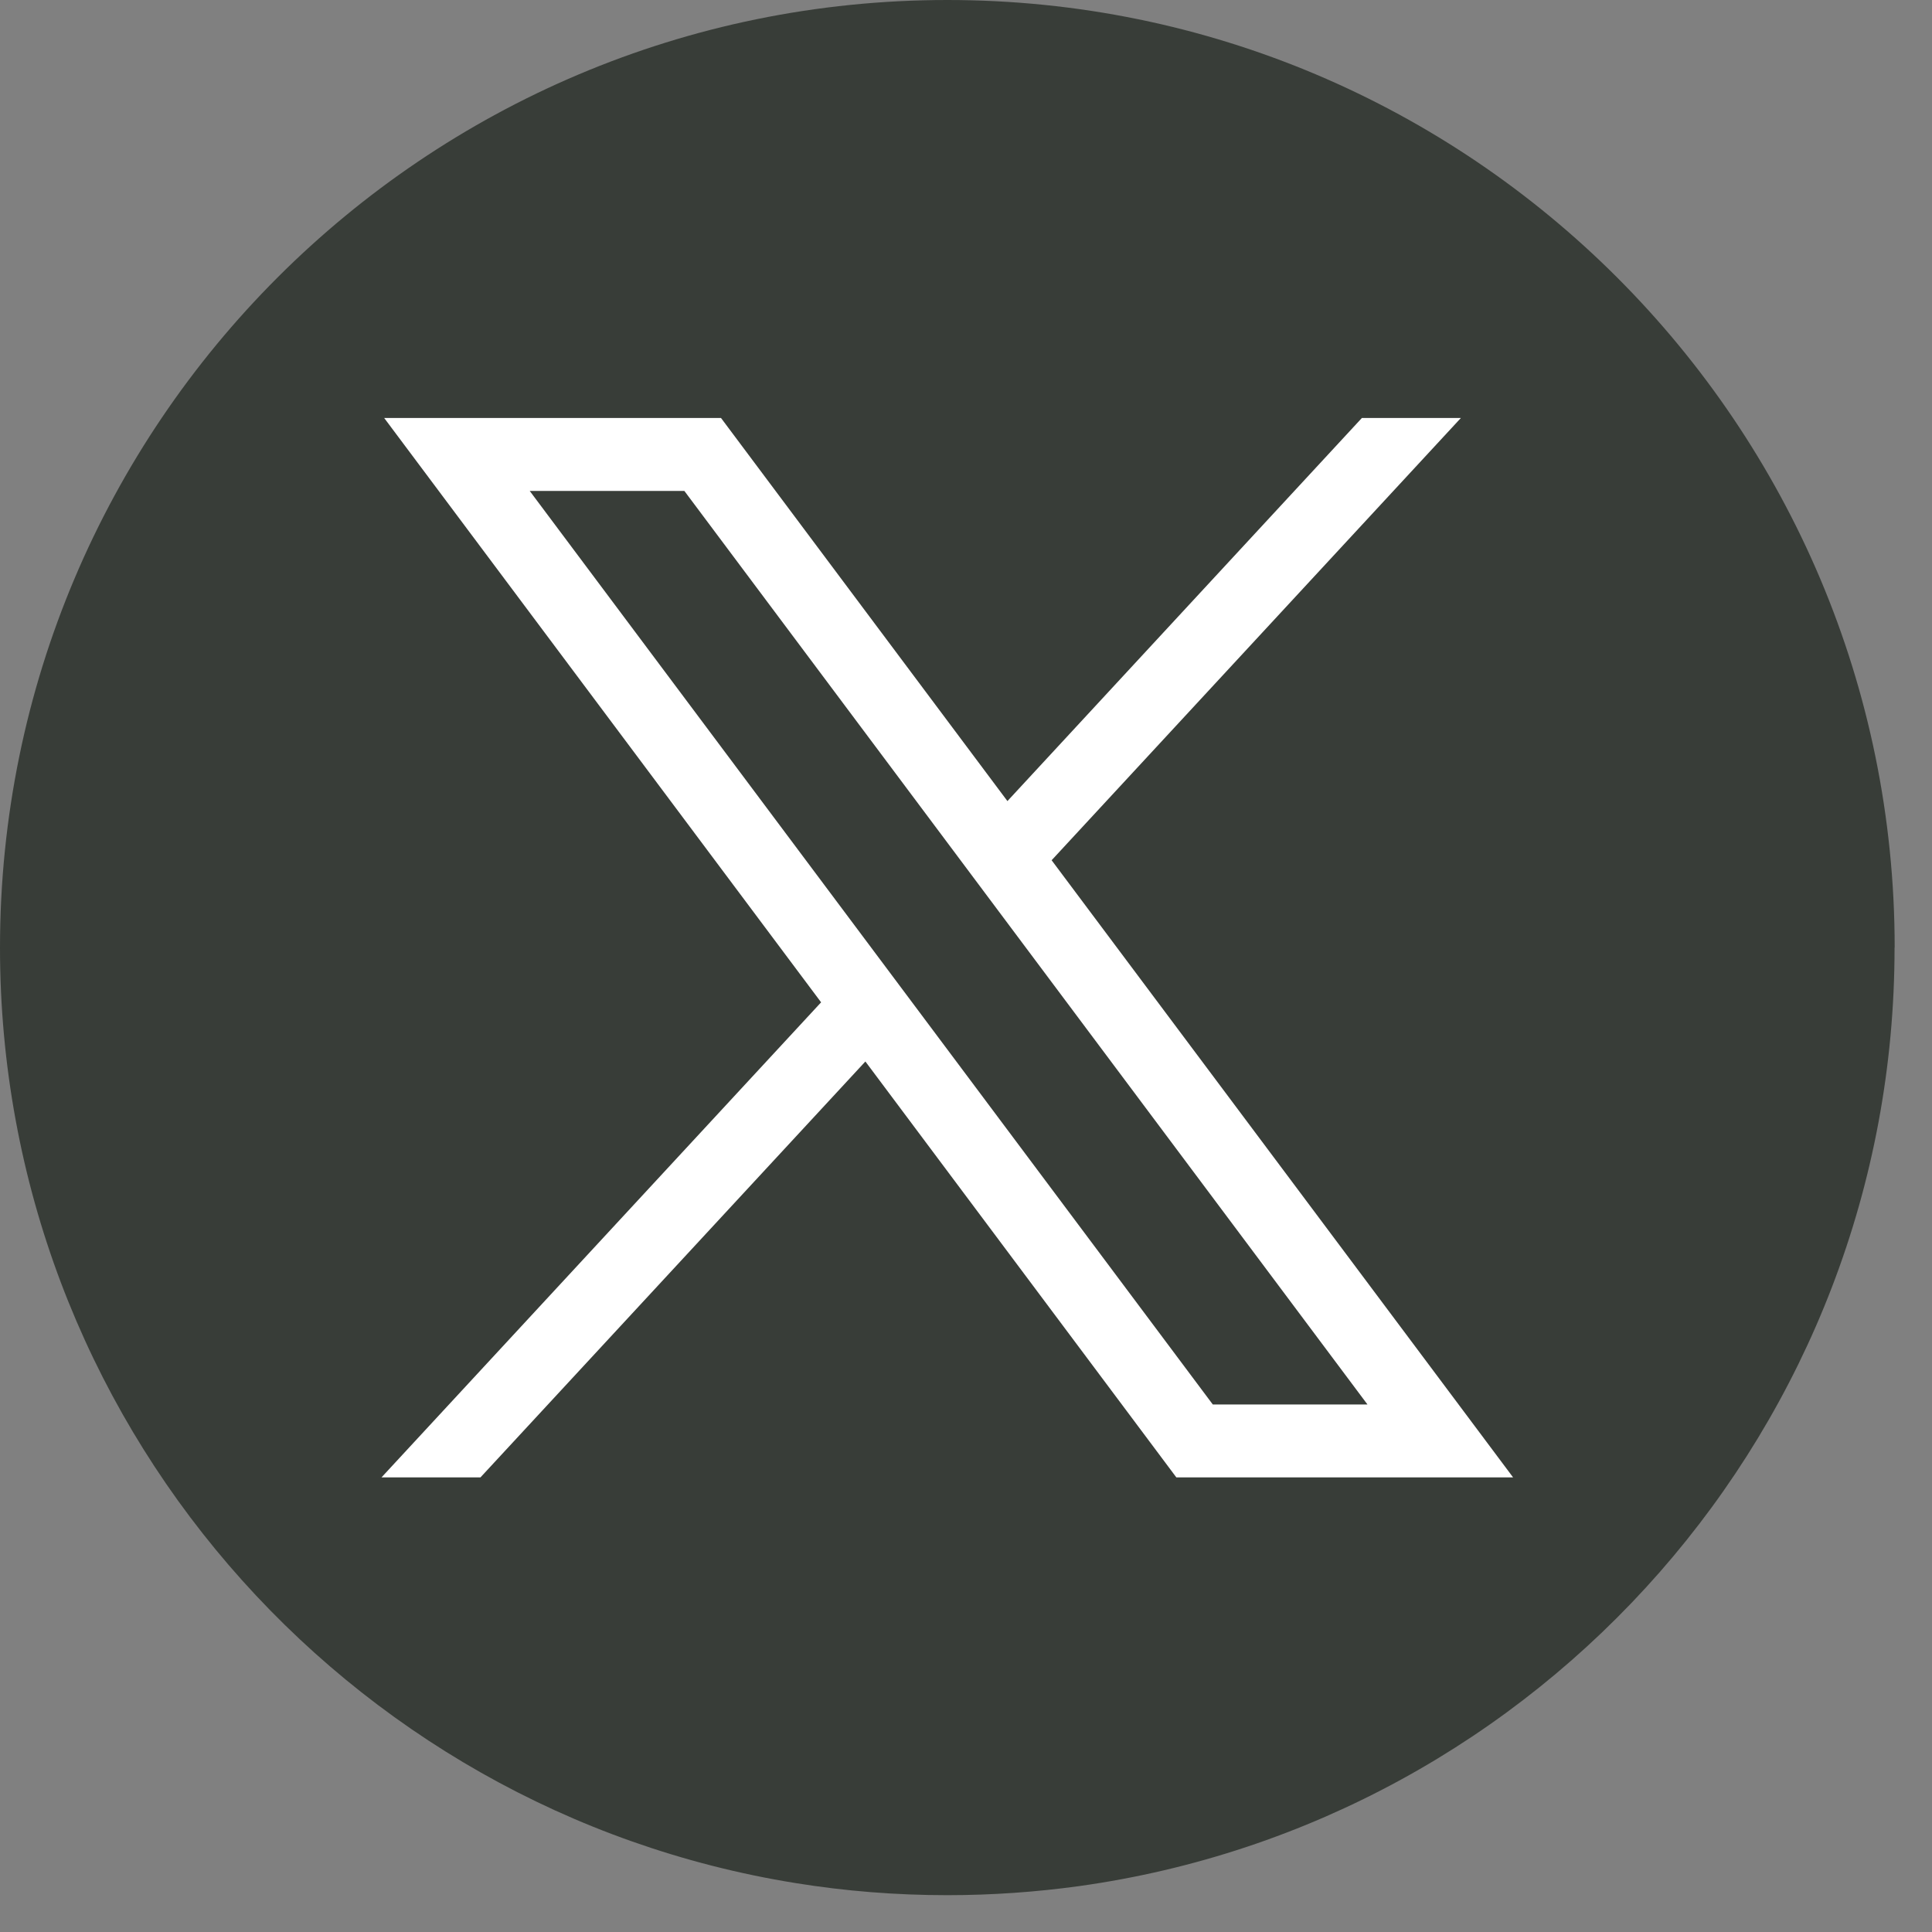
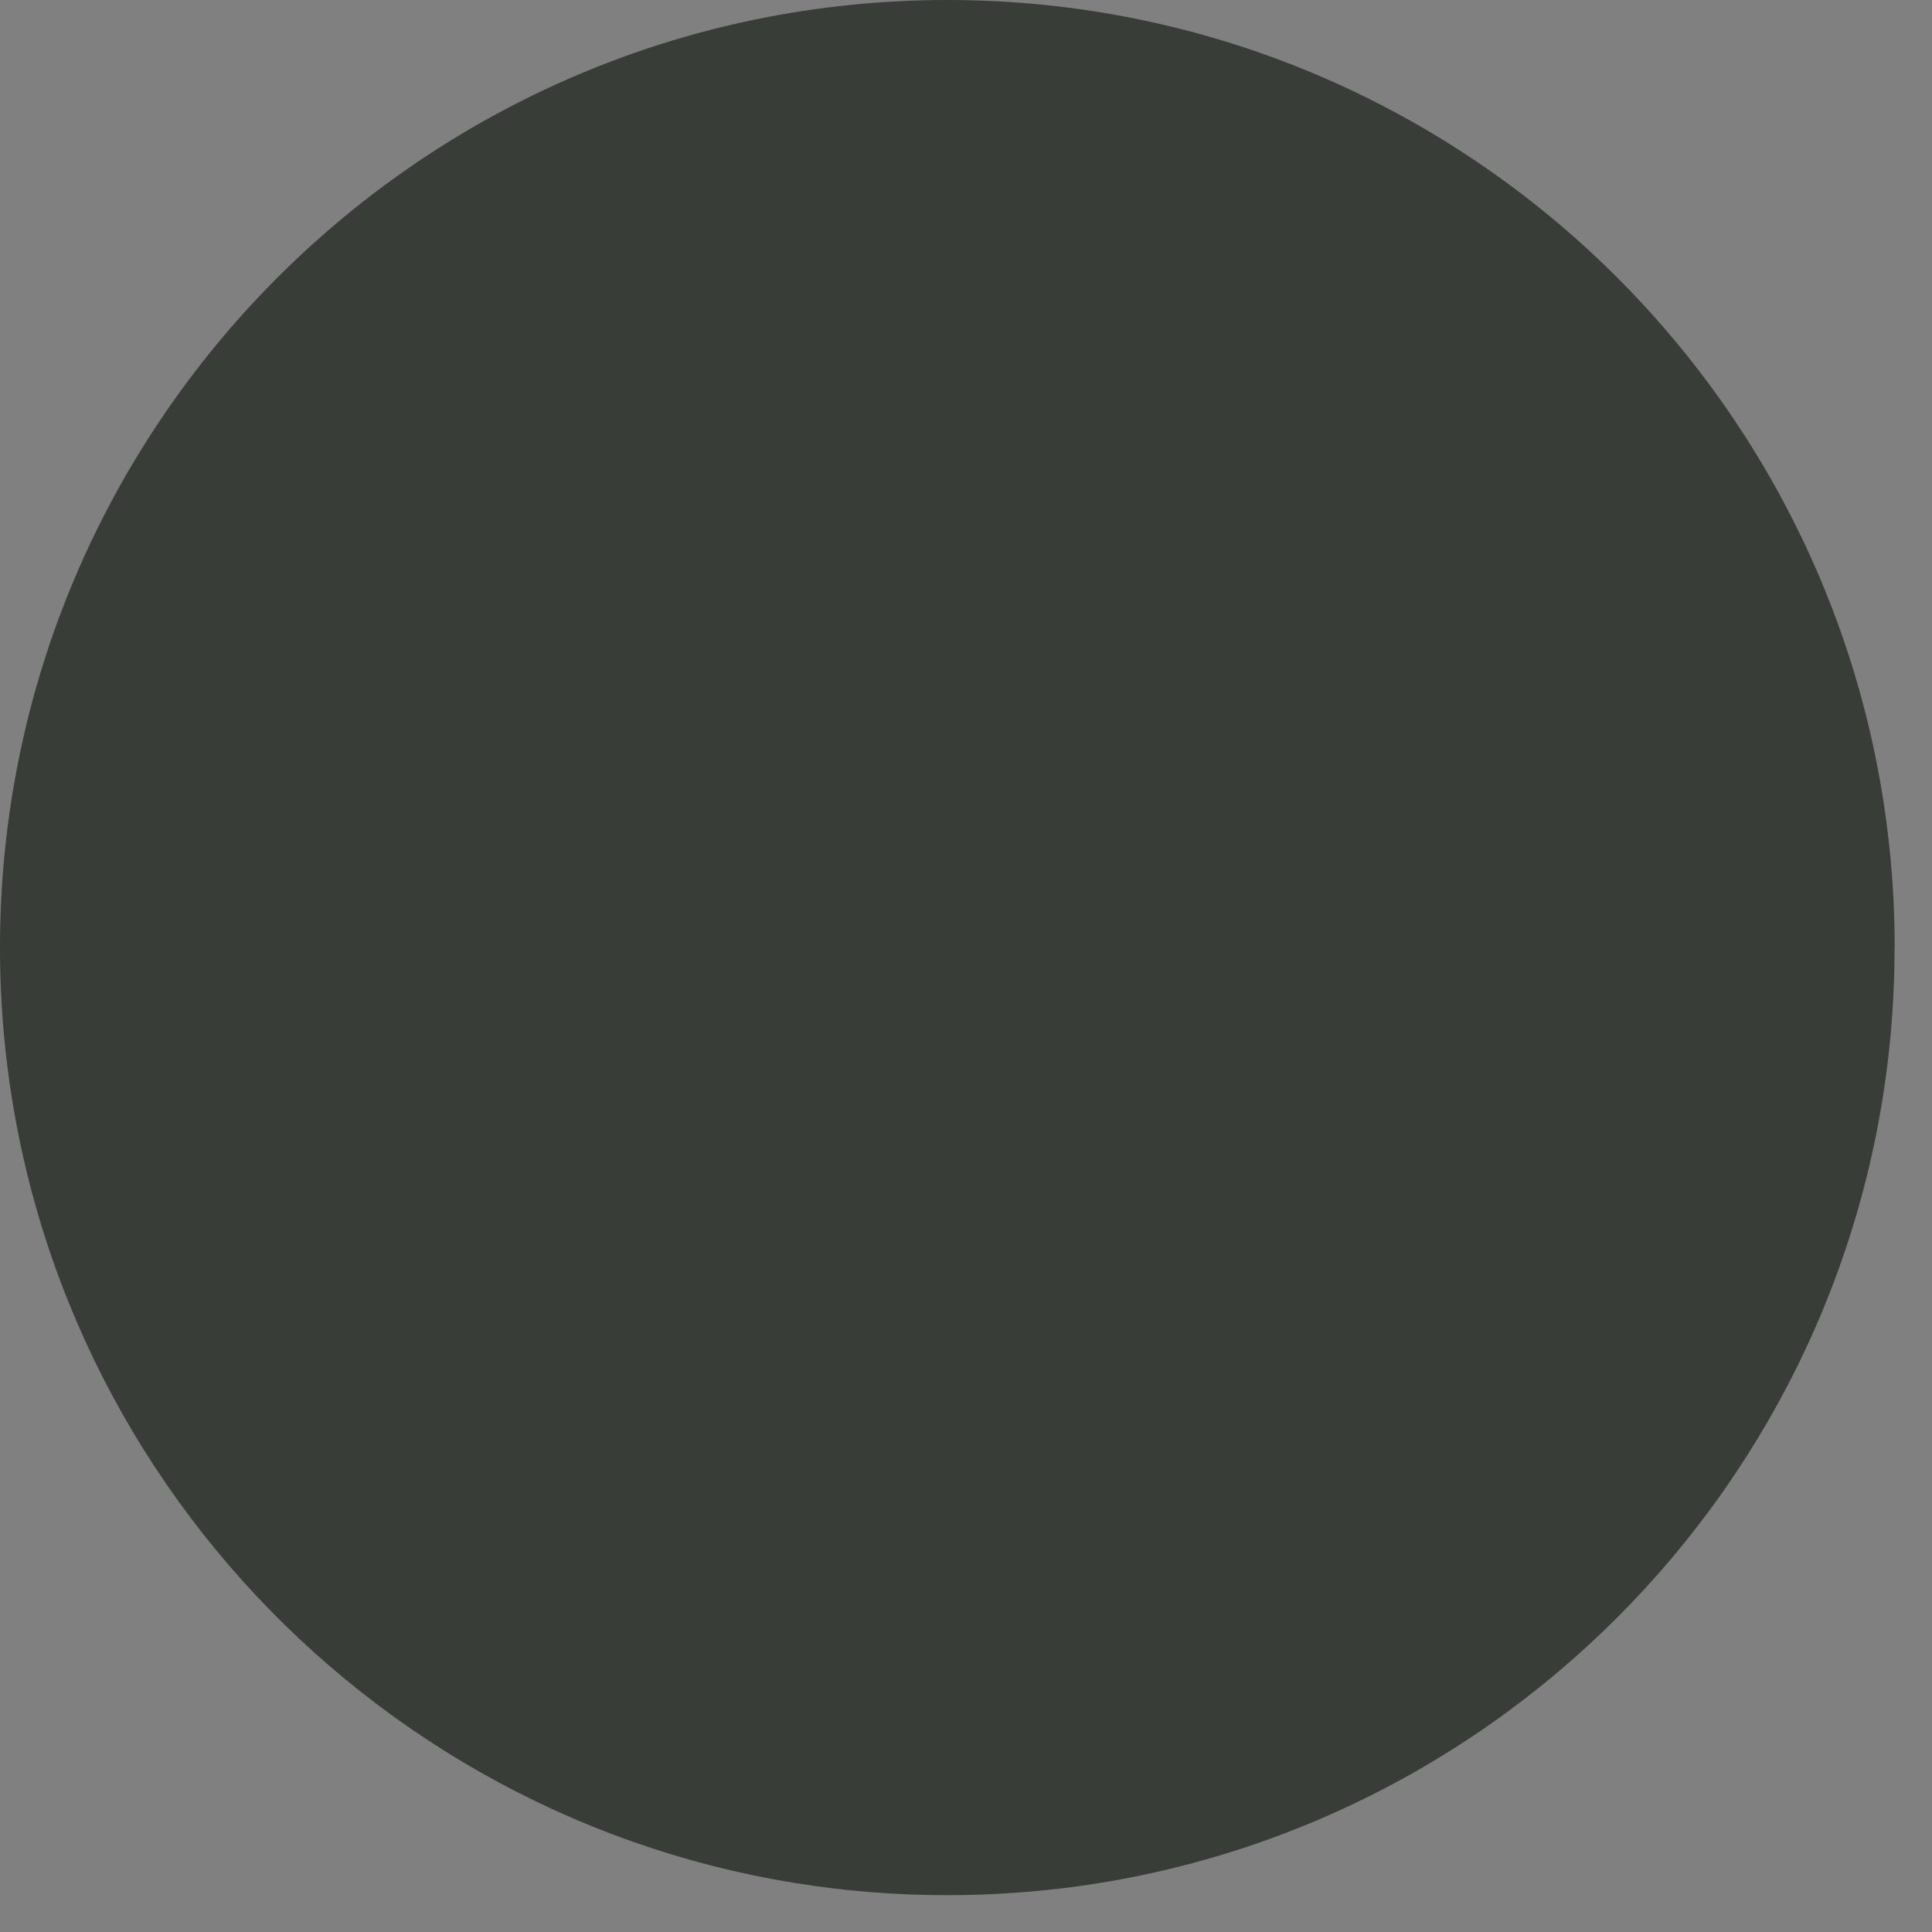
<svg xmlns="http://www.w3.org/2000/svg" width="50" height="50" viewBox="0 0 50 50" fill="none">
  <rect x="0" y="0" width="50" height="50" fill="#808080" stroke="none" />
  <path d="M49.031 24.524C49.031 36.91 39.852 47.15 27.929 48.812C26.814 48.966 25.673 49.047 24.515 49.047C23.179 49.047 21.866 48.941 20.588 48.734C8.916 46.855 0 36.73 0 24.524C0 10.98 10.977 0 24.517 0C38.057 0 49.034 10.98 49.034 24.524H49.031Z" fill="#383D38" />
-   <path d="M9.943 10.818L21.25 25.94L9.873 38.235H12.434L22.396 27.471L30.444 38.235H39.159L27.216 22.263L37.807 10.818H35.245L26.072 20.732L18.66 10.818H9.945H9.943ZM13.709 12.705H17.711L35.39 36.348H31.387L13.709 12.705Z" fill="white" />
</svg>